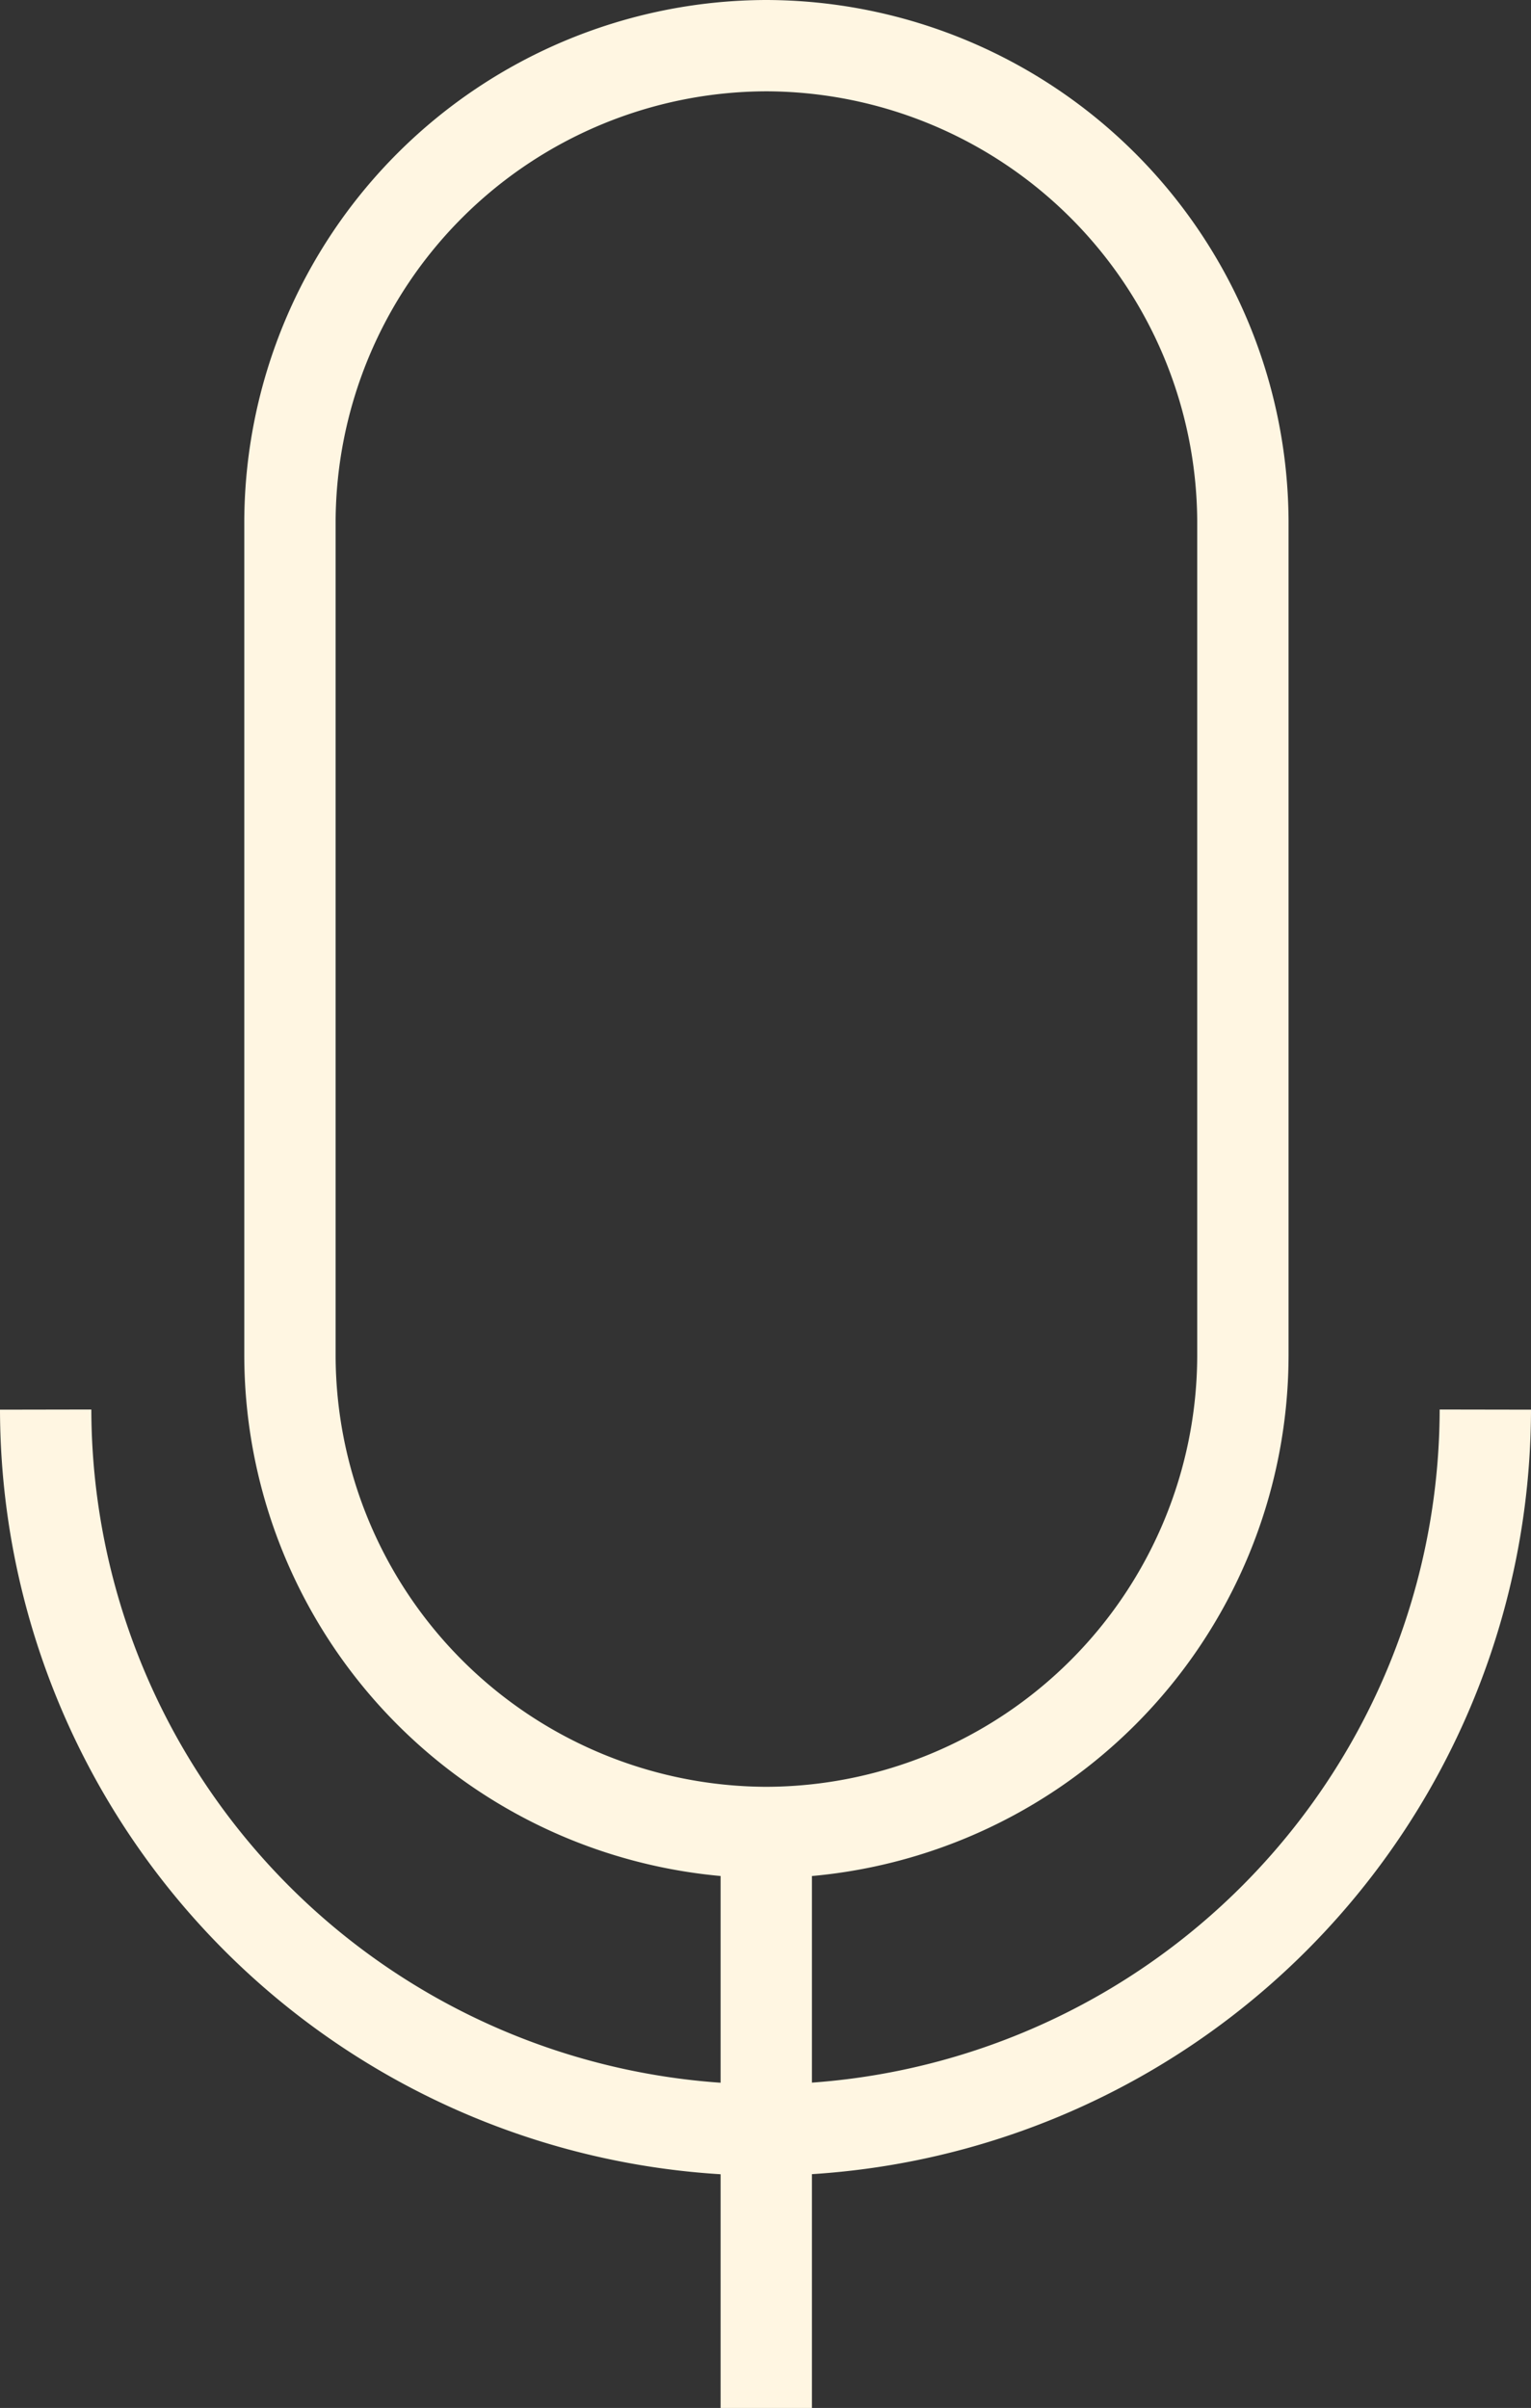
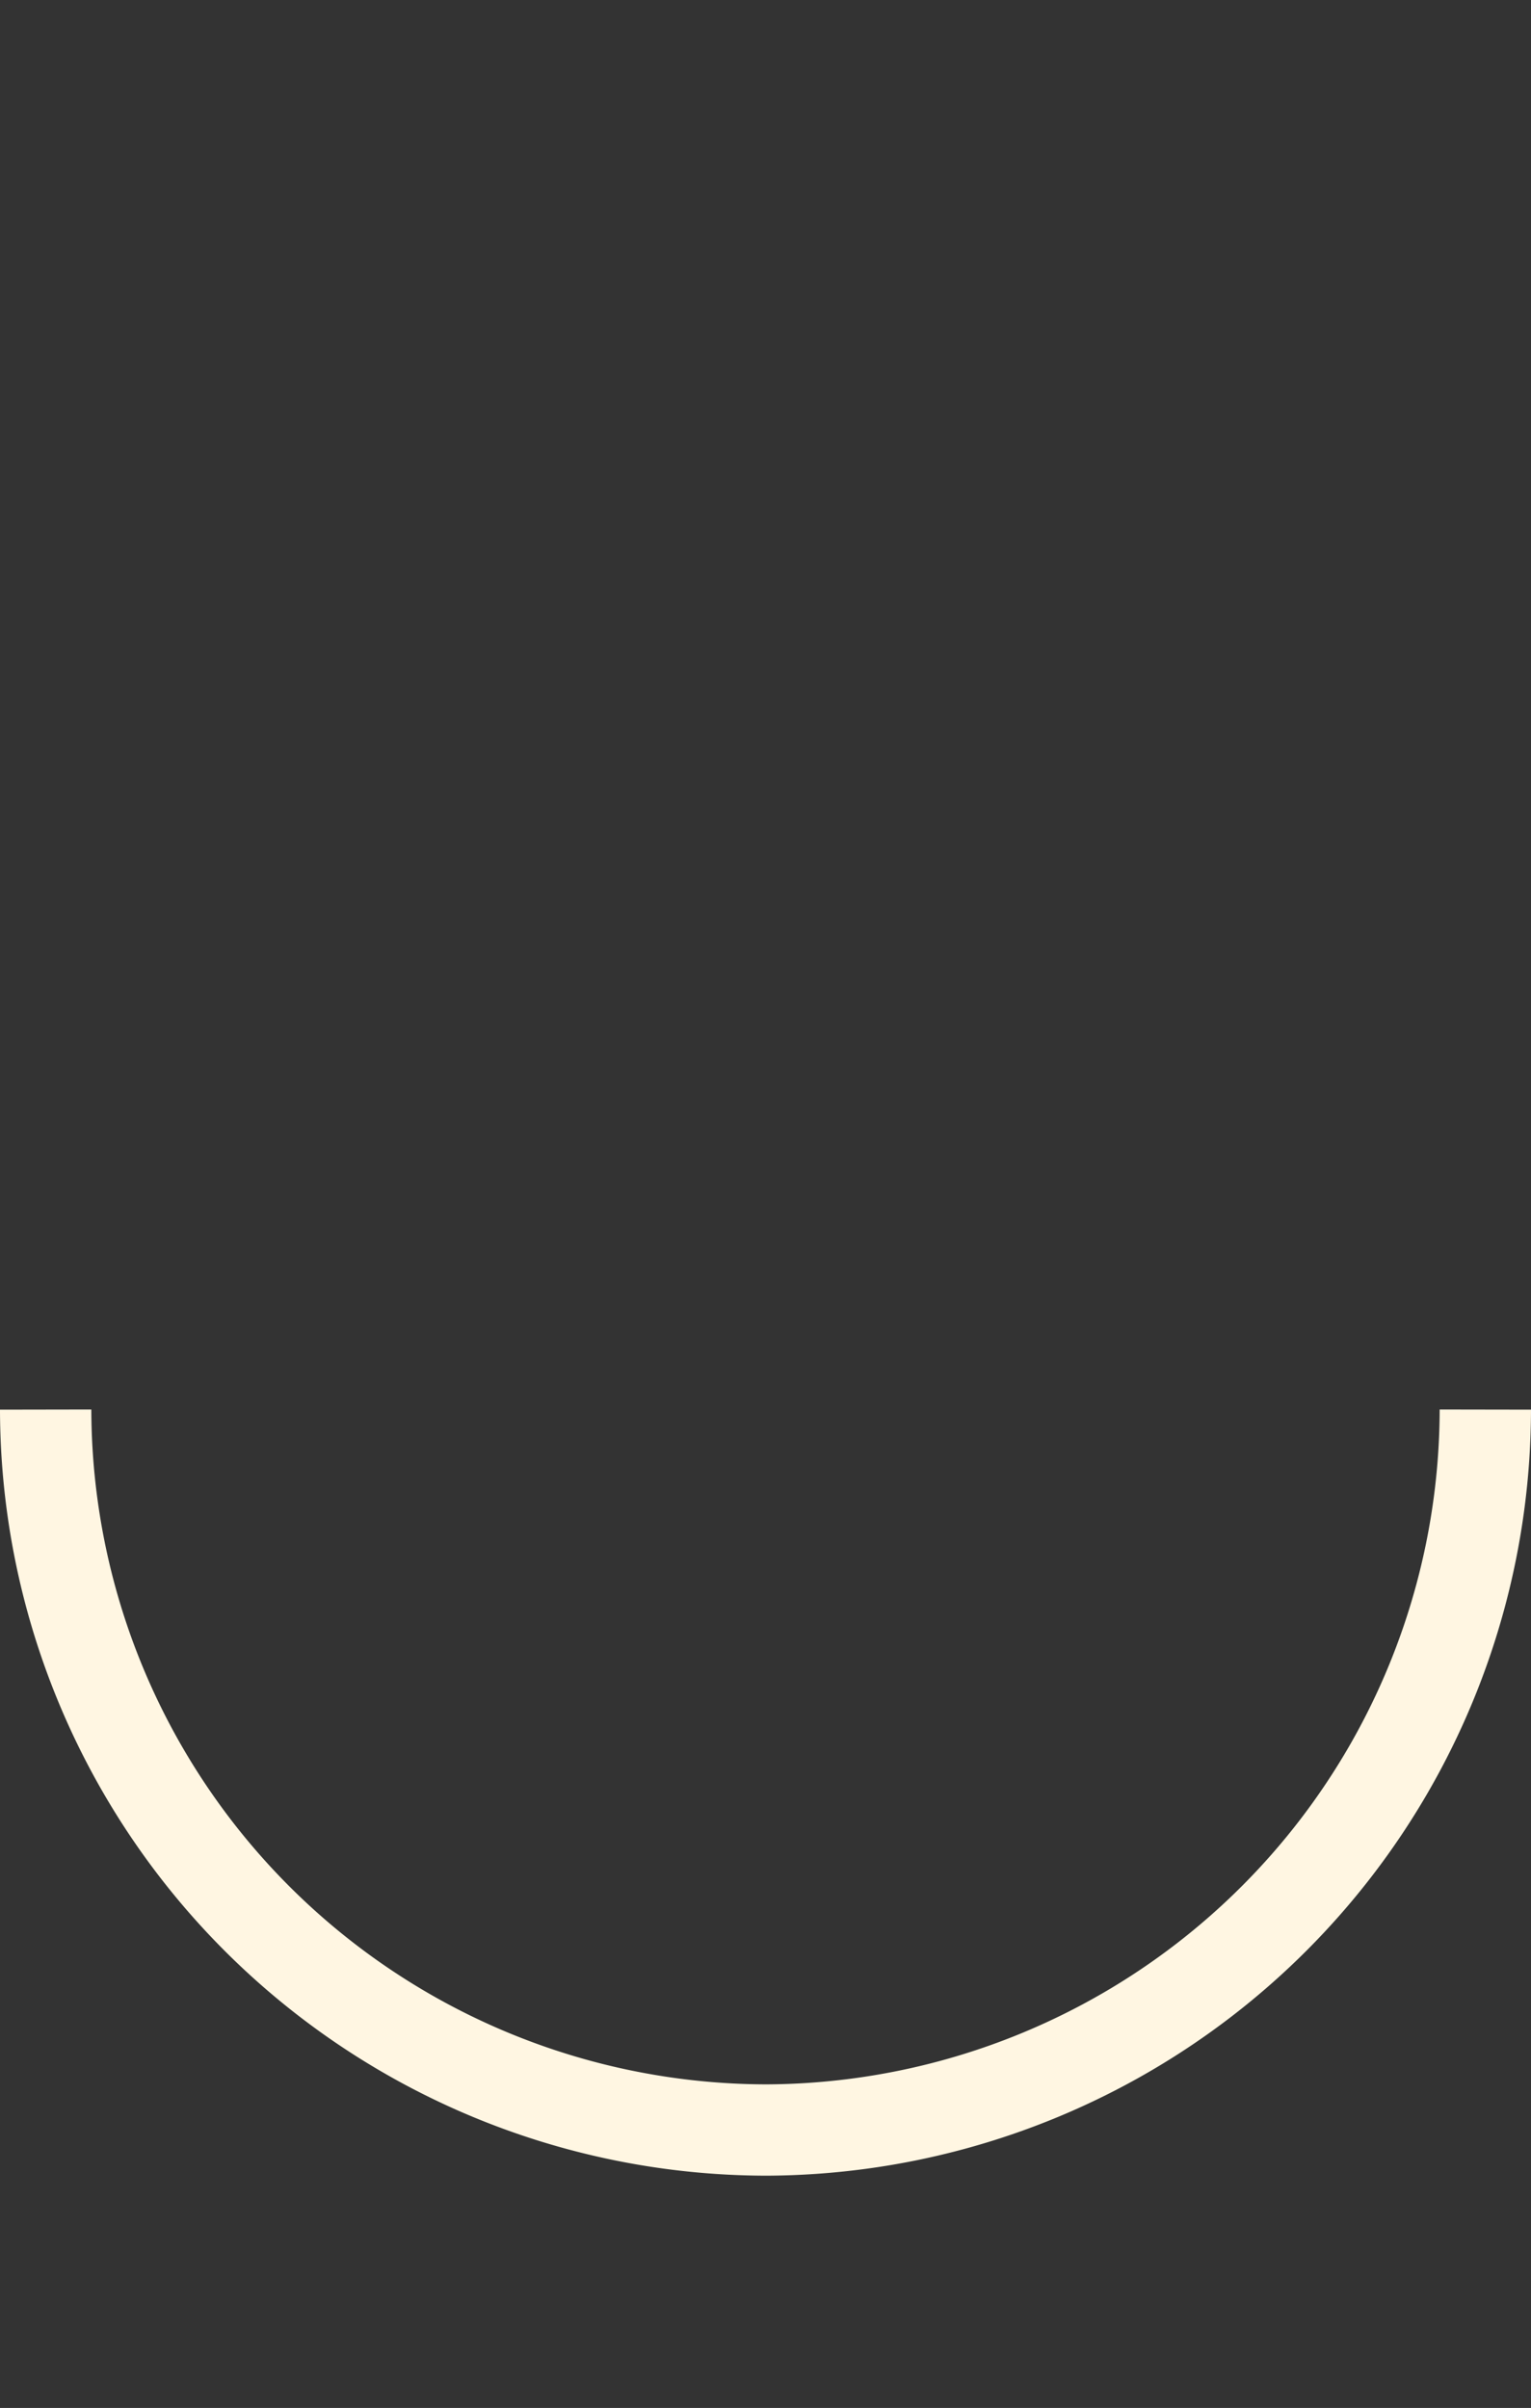
<svg xmlns="http://www.w3.org/2000/svg" viewBox="0 0 49.95 78.58">
  <rect x="0" y="0" width="49.95" height="78.58" fill="#333333" stroke="none" />
  <defs>
    <style>.cls-1{fill:none;stroke:#FFF6E2;stroke-miterlimit:10;stroke-width:2.98px;}</style>
  </defs>
  <g id="Layer_2" data-name="Layer 2">
    <g id="What_We_Offer" data-name="What We Offer">
-       <path class="cls-1" d="M25,59.8h0A15.59,15.59,0,0,1,9.46,44.25V17A15.58,15.58,0,0,1,25,1.49h0A15.59,15.59,0,0,1,40.55,17V44.25A15.59,15.59,0,0,1,25,59.8Z" />
      <path class="cls-1" d="M48.46,46A23.55,23.55,0,0,1,25,69.51h0A23.55,23.55,0,0,1,1.49,46" />
-       <line class="cls-1" x1="25" y1="59.8" x2="25" y2="78.58" />
    </g>
  </g>
</svg>